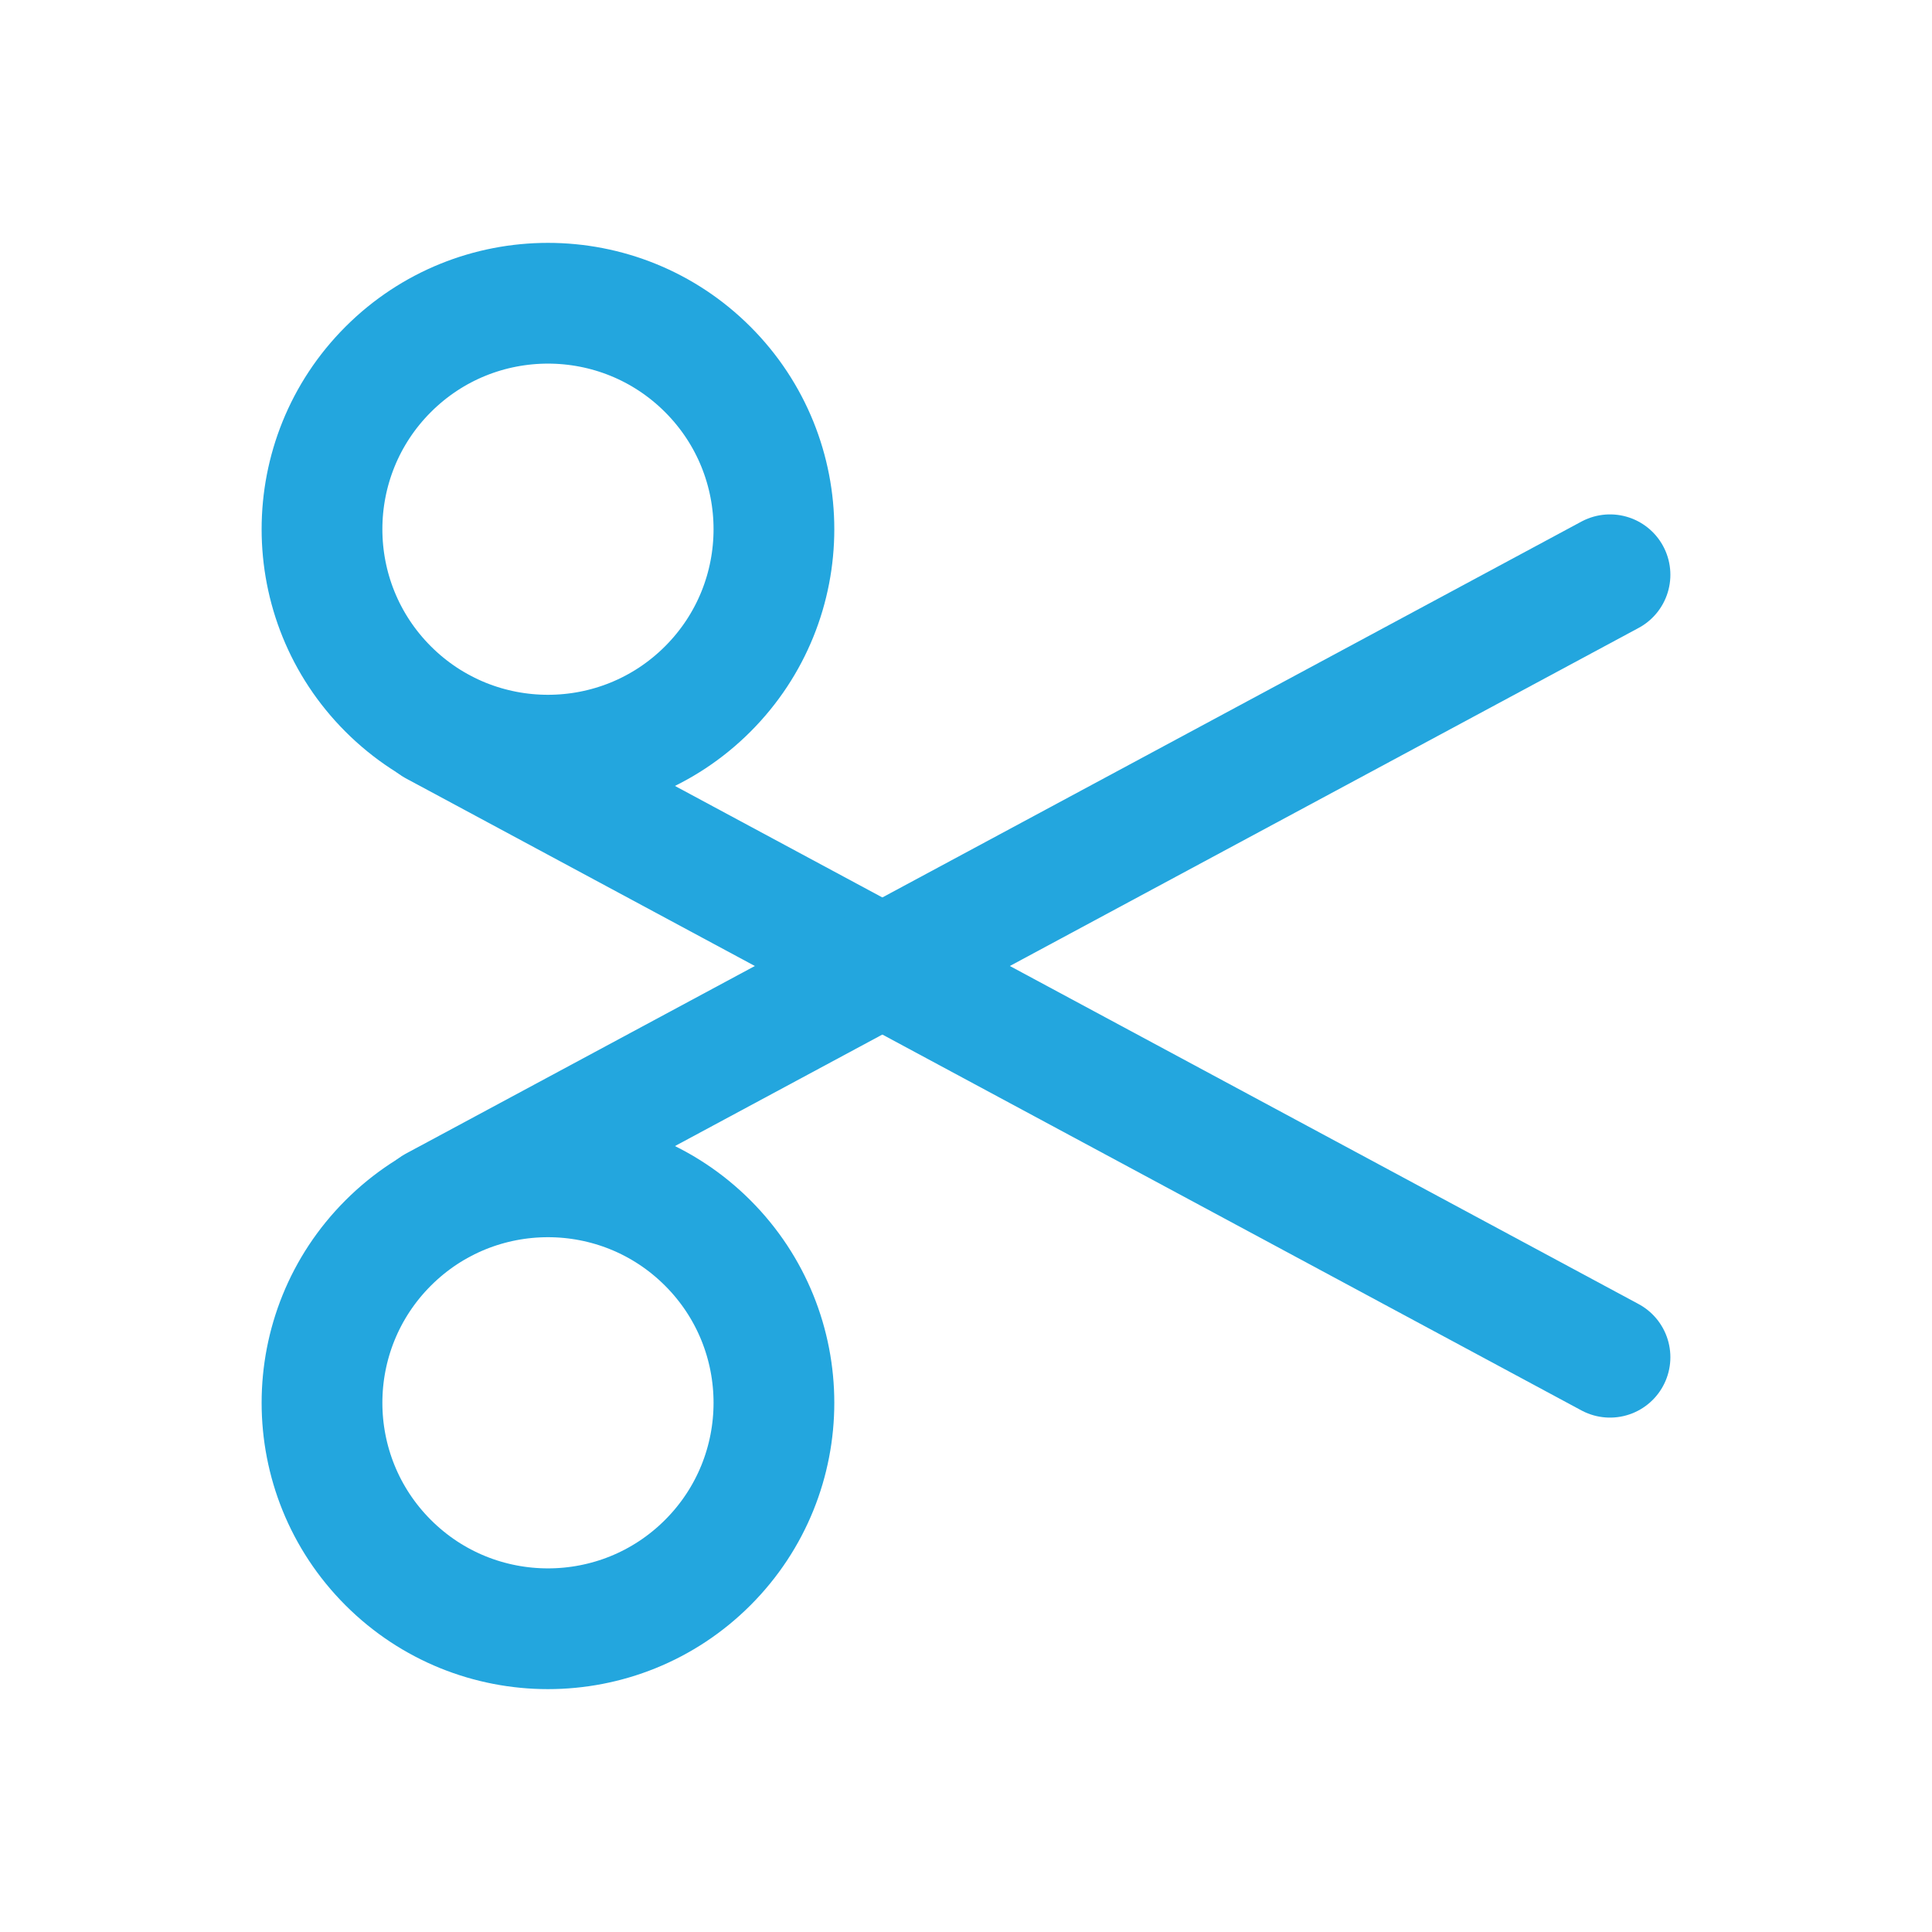
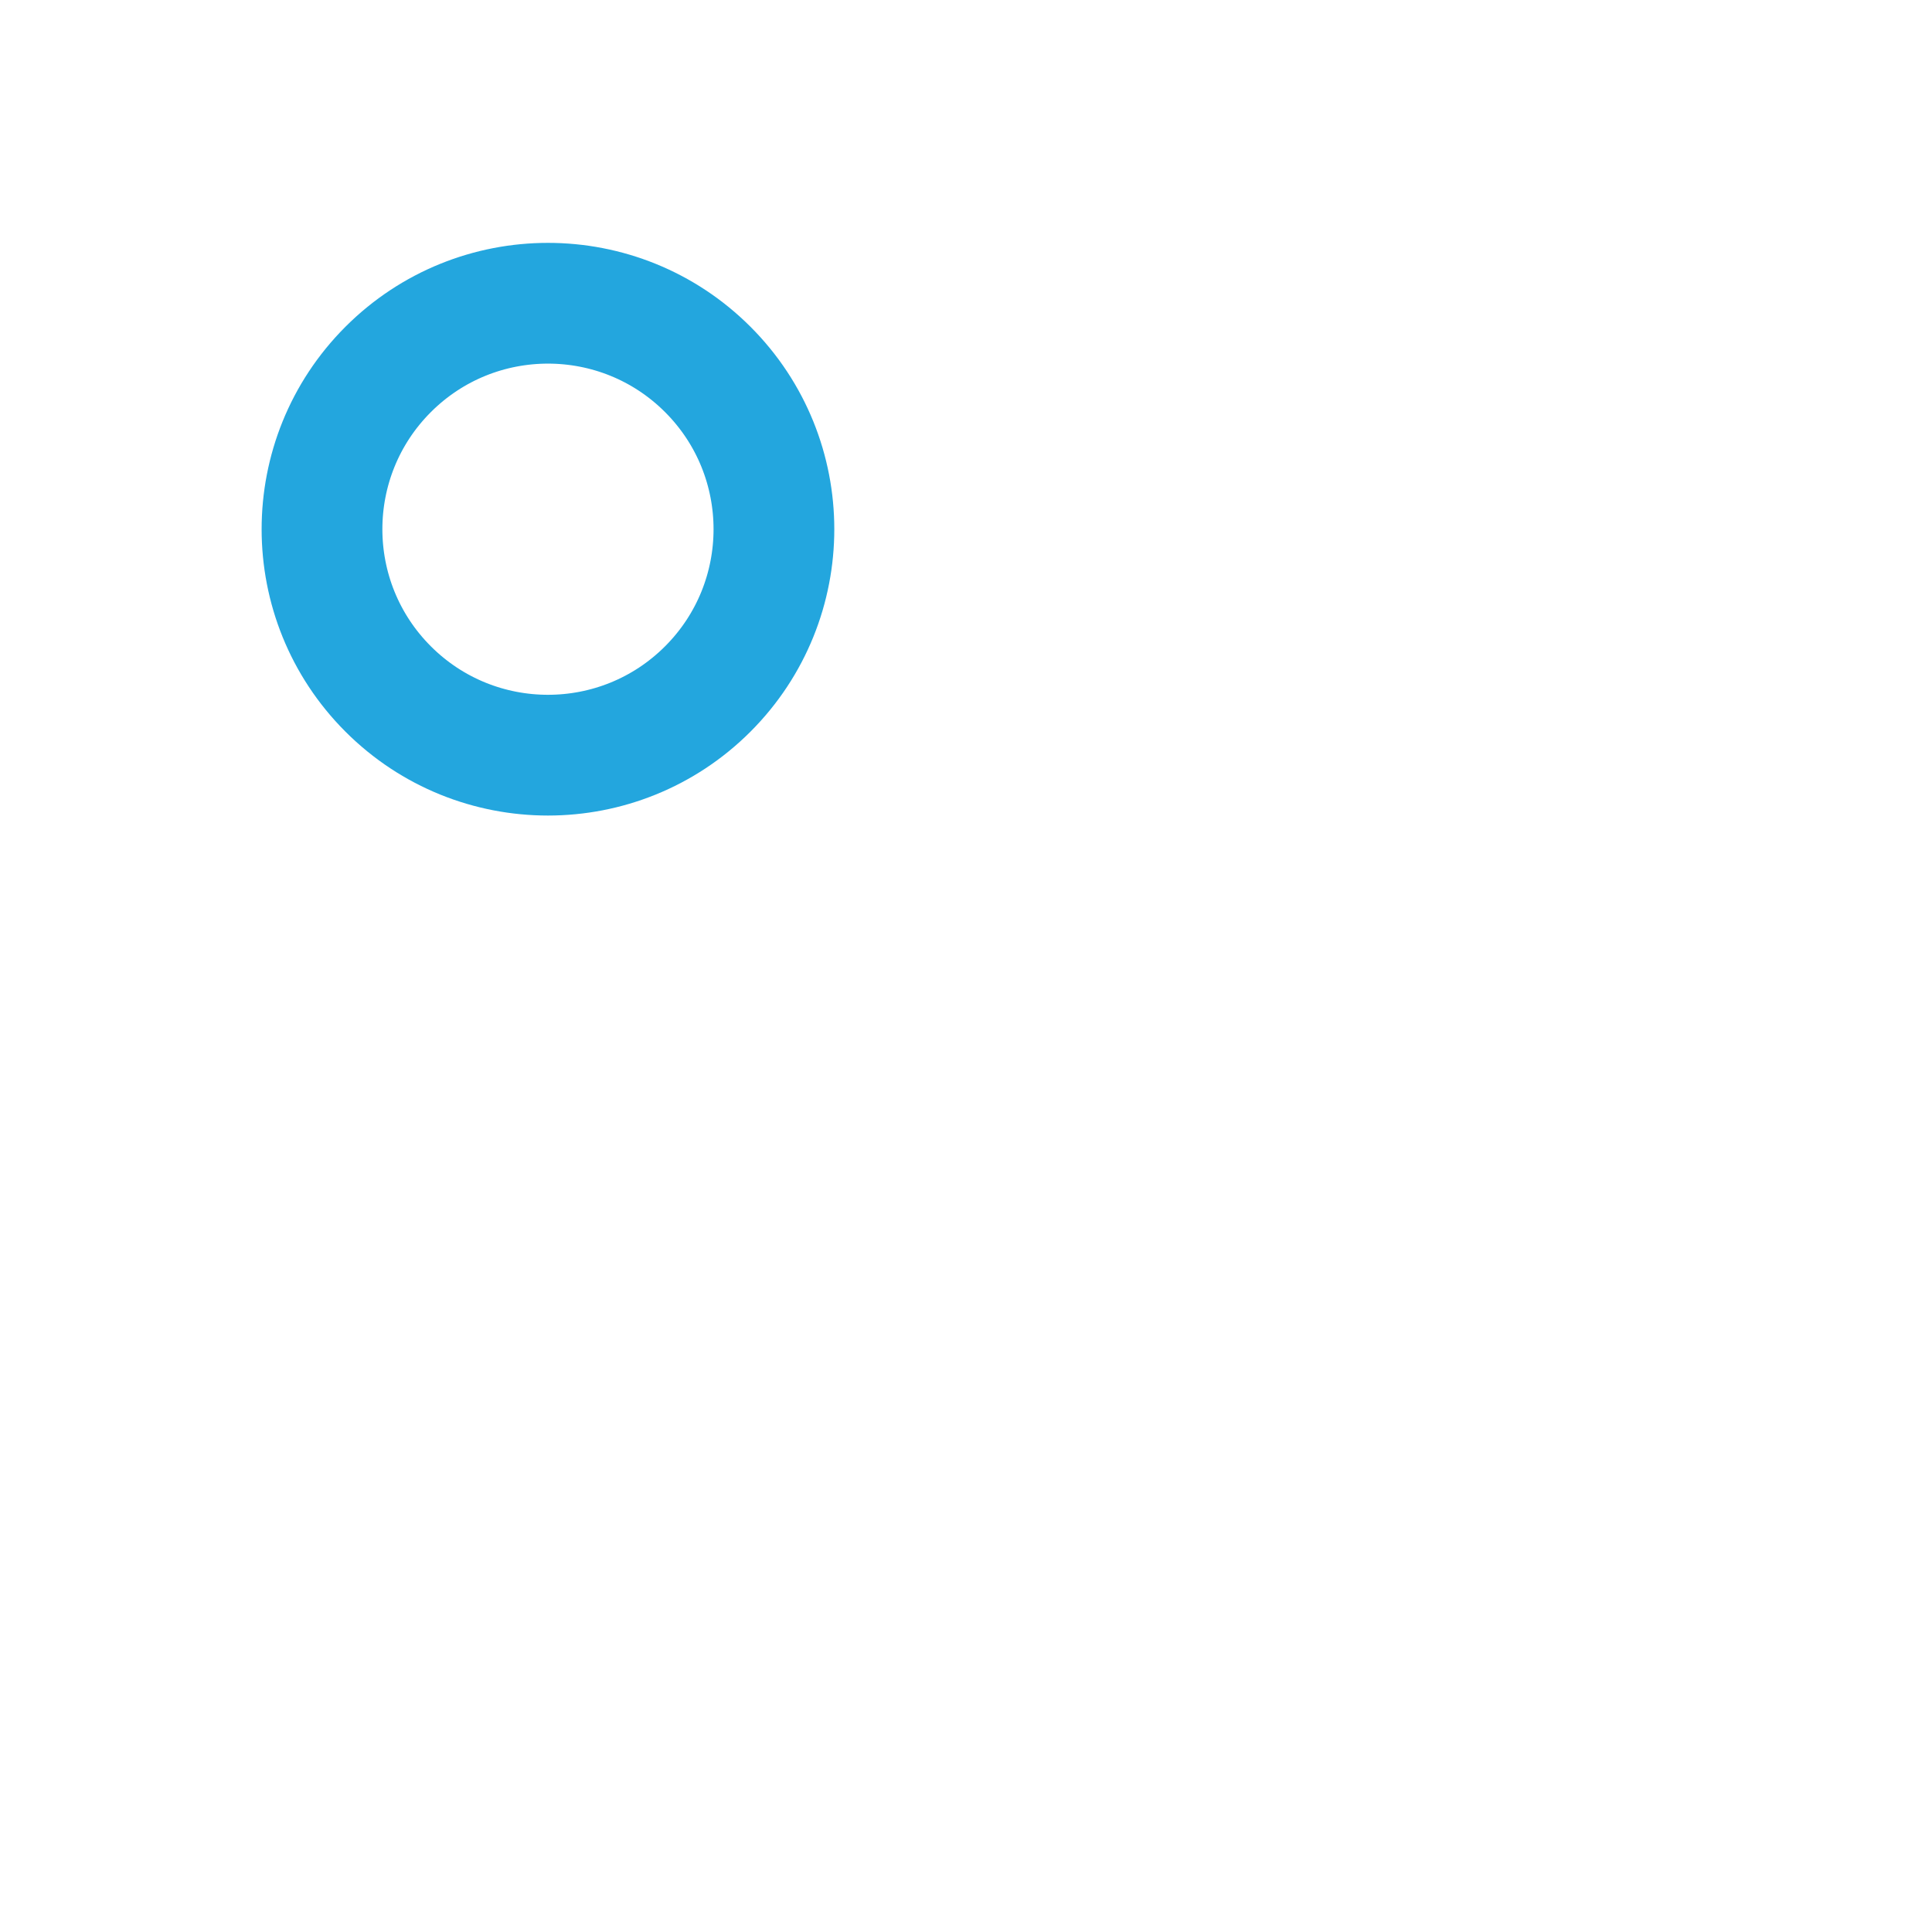
<svg xmlns="http://www.w3.org/2000/svg" width="24" height="24" viewBox="0 0 24 24" fill="none">
-   <path d="M8.792 15.441C9.888 16.537 9.888 18.315 8.792 19.411C7.696 20.507 5.918 20.507 4.822 19.411C3.726 18.315 3.726 16.537 4.822 15.441C5.918 14.345 7.696 14.345 8.792 15.441" stroke="#23A6DE" stroke-width="1.5" stroke-linecap="round" stroke-linejoin="round" />
  <path d="M8.792 4.589C9.888 5.685 9.888 7.463 8.792 8.559C7.696 9.655 5.918 9.655 4.822 8.559C3.726 7.463 3.726 5.685 4.822 4.589C5.918 3.493 7.696 3.493 8.792 4.589" stroke="#23A6DE" stroke-width="1.5" stroke-linecap="round" stroke-linejoin="round" />
-   <path d="M20 16.86L5.4 9.01" stroke="#23A6DE" stroke-width="1.5" stroke-linecap="round" stroke-linejoin="round" />
-   <path d="M20 7.14L5.4 14.99" stroke="#23A6DE" stroke-width="1.5" stroke-linecap="round" stroke-linejoin="round" />
</svg>